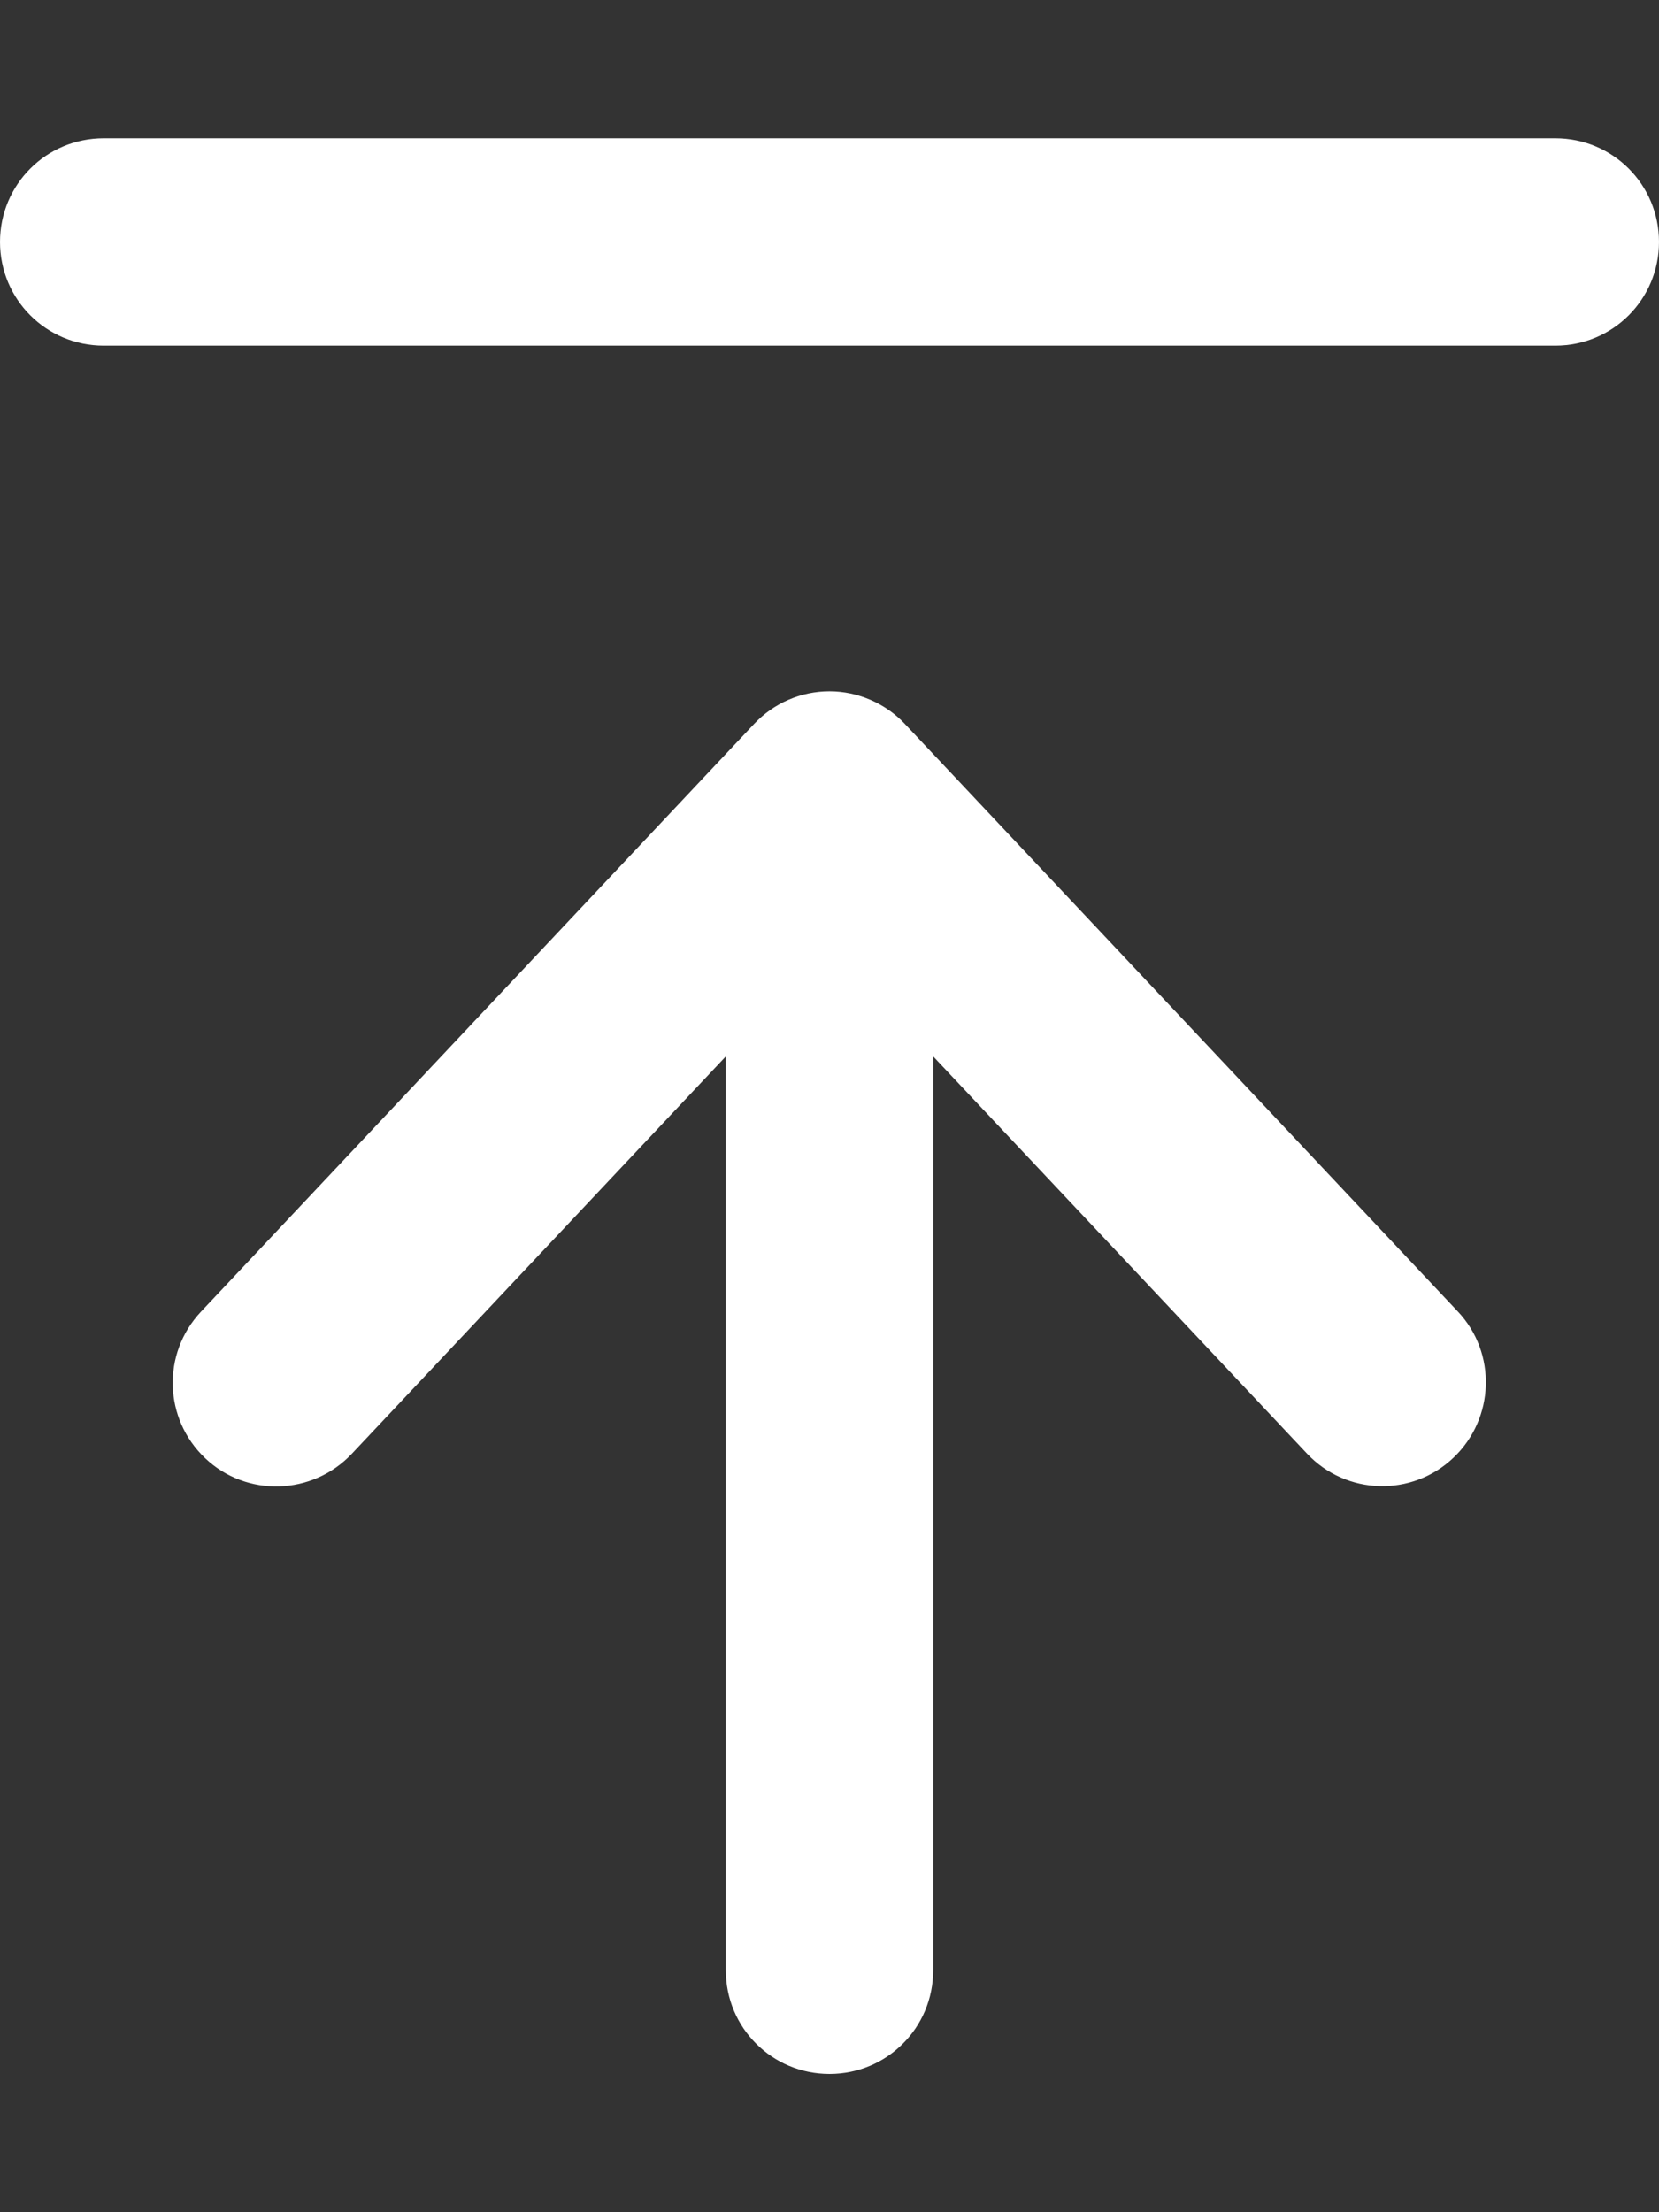
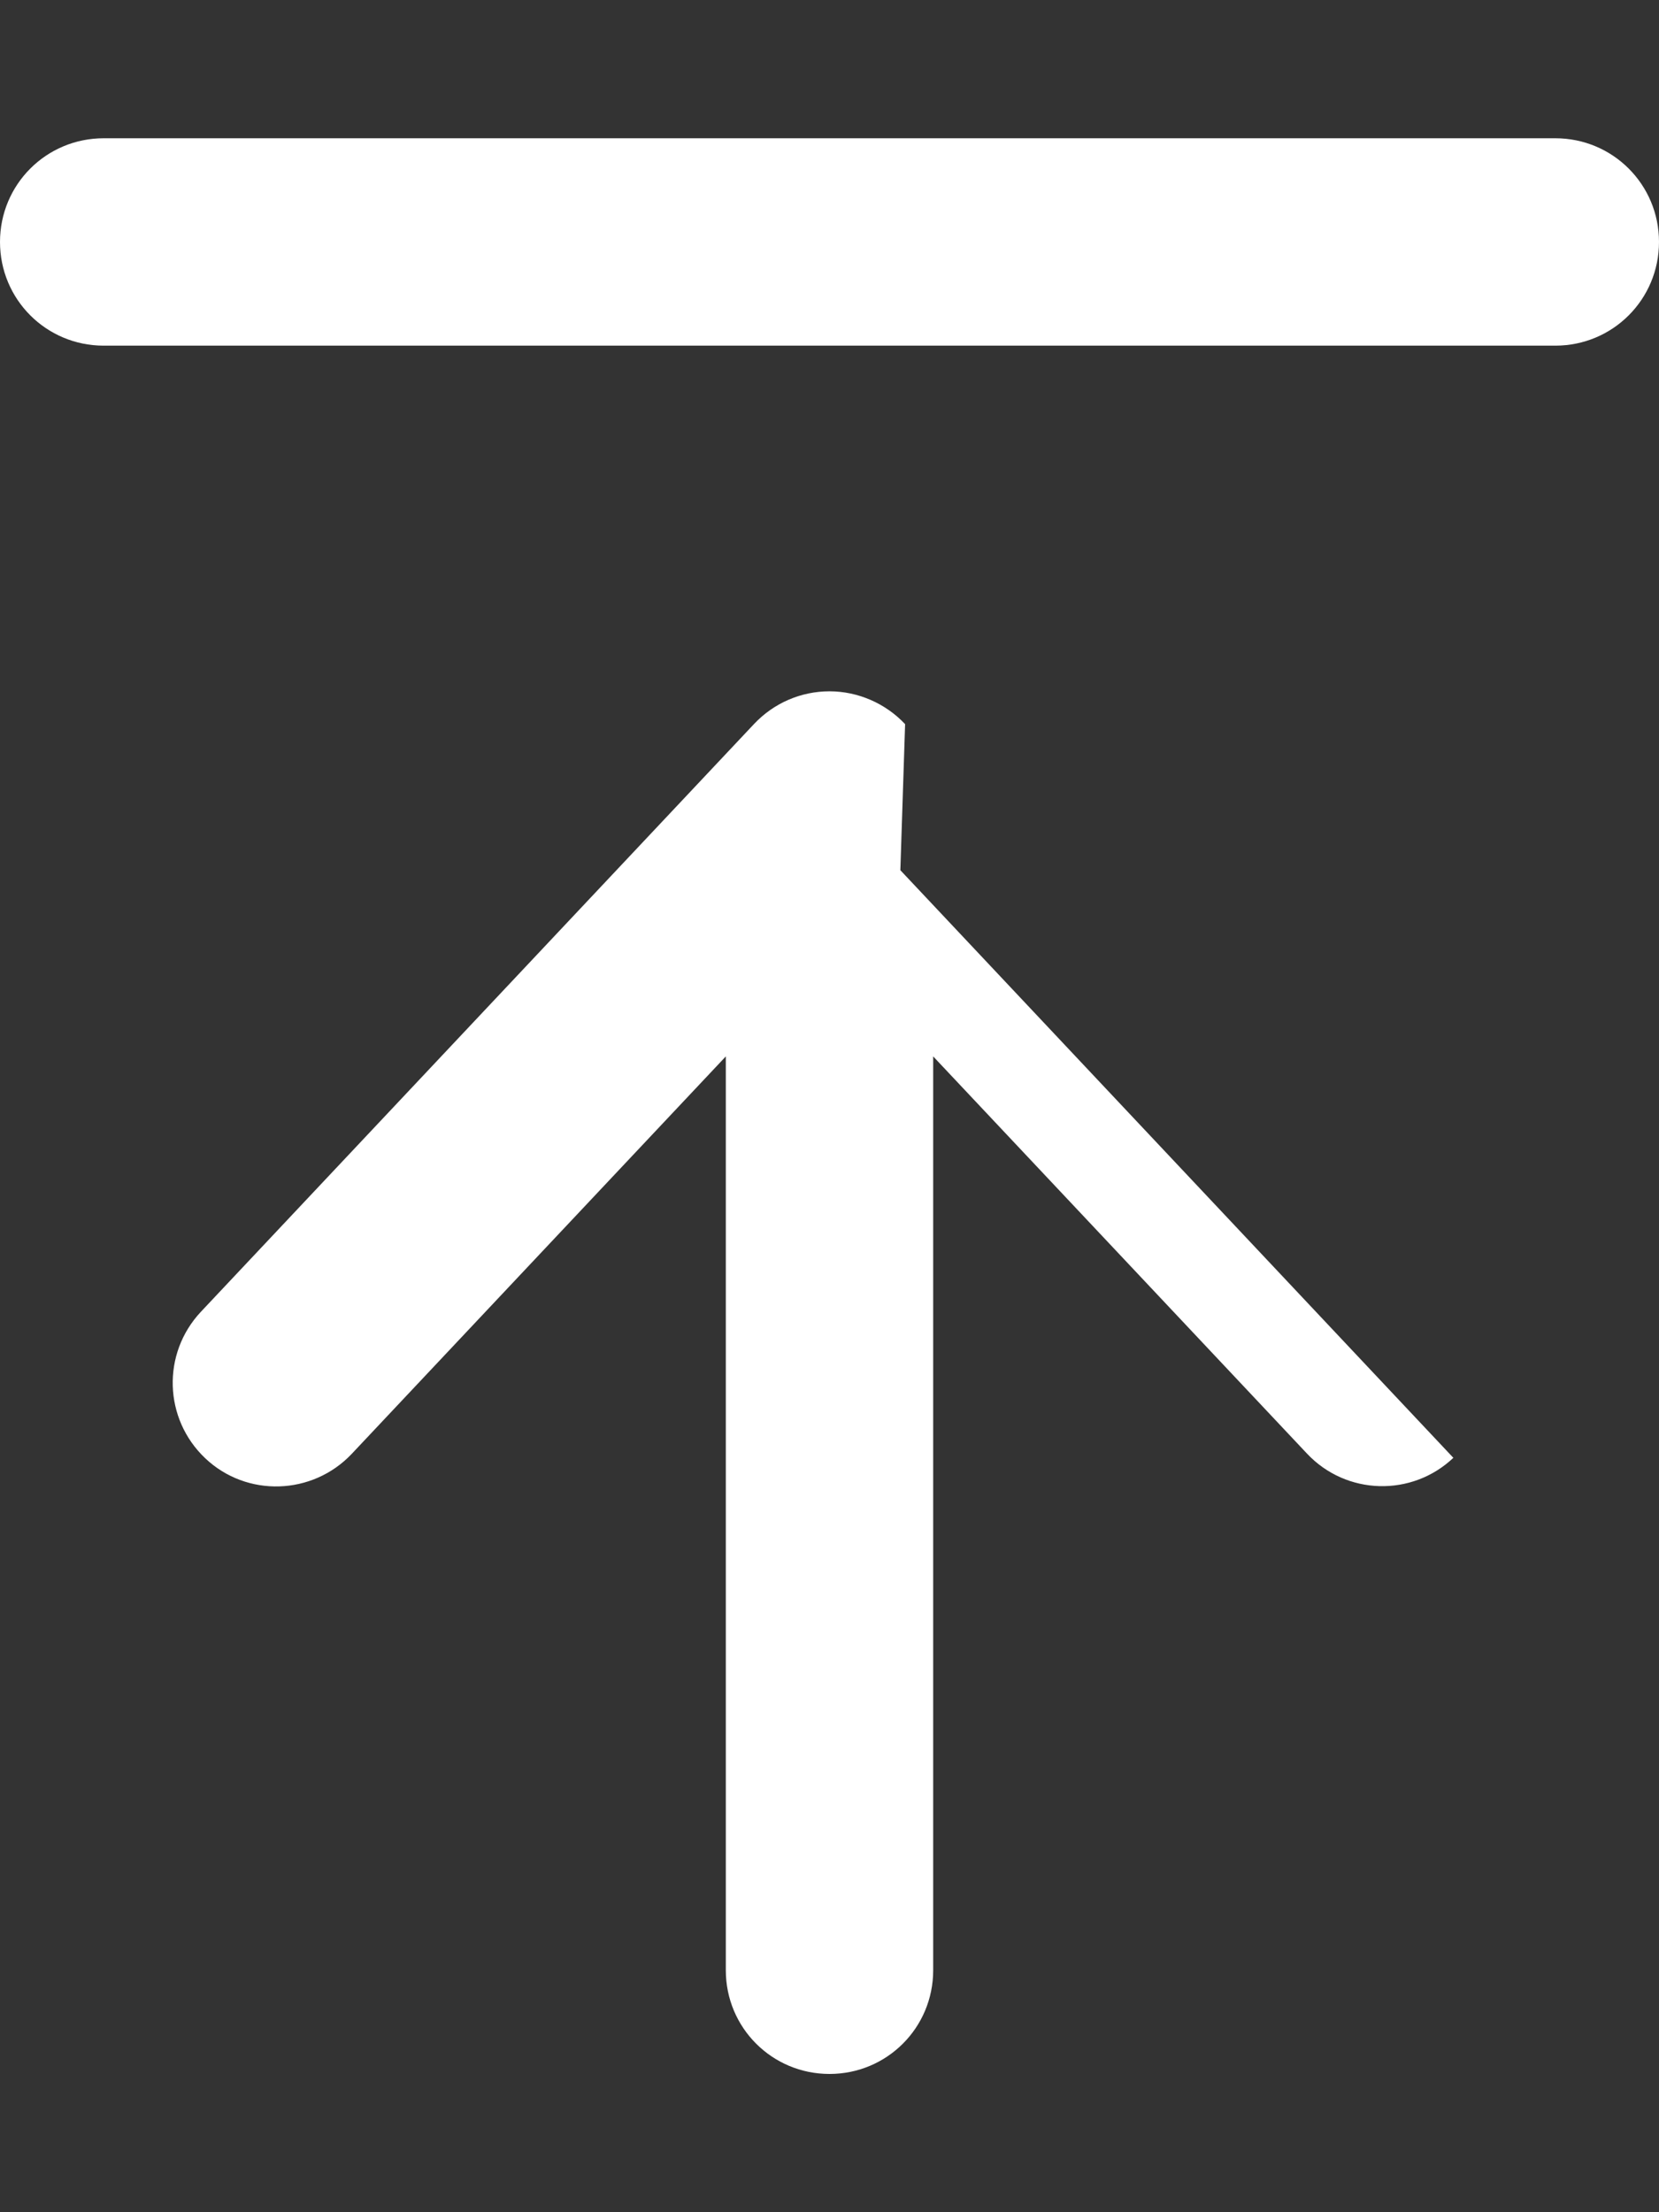
<svg xmlns="http://www.w3.org/2000/svg" id="Слой_1" x="0px" y="0px" viewBox="0 0 384 512" style="enable-background:new 0 0 384 512;" xml:space="preserve">
  <rect x="0" y="0" width="384" height="512" fill="#333333" stroke="none" />
  <style type="text/css">	.st0{fill:#FFFFFF;}</style>
-   <path class="st0" d="M24,32C10.7,32,0,42.7,0,56s10.7,24,24,24h336c13.3,0,24-10.7,24-24s-10.7-24-24-24H24z M209.5,167.6 c-4.5-4.8-10.9-7.6-17.5-7.6s-12.9,2.7-17.5,7.6l-128,136c-9.1,9.7-8.6,24.8,1,33.9s24.8,8.6,33.9-1l86.6-92V328v128 c0,13.3,10.7,24,24,24s24-10.7,24-24V328v-83.5l86.5,91.9c9.1,9.7,24.3,10.1,33.9,1s10.1-24.3,1-33.9l-128-136L209.5,167.6z" />
+   <path class="st0" d="M24,32C10.7,32,0,42.7,0,56s10.7,24,24,24h336c13.3,0,24-10.7,24-24s-10.7-24-24-24H24z M209.5,167.6 c-4.5-4.8-10.9-7.6-17.5-7.6s-12.9,2.7-17.5,7.6l-128,136c-9.1,9.7-8.6,24.8,1,33.9s24.8,8.6,33.9-1l86.6-92V328v128 c0,13.3,10.7,24,24,24s24-10.7,24-24V328v-83.5l86.5,91.9c9.1,9.7,24.3,10.1,33.9,1l-128-136L209.5,167.6z" />
</svg>